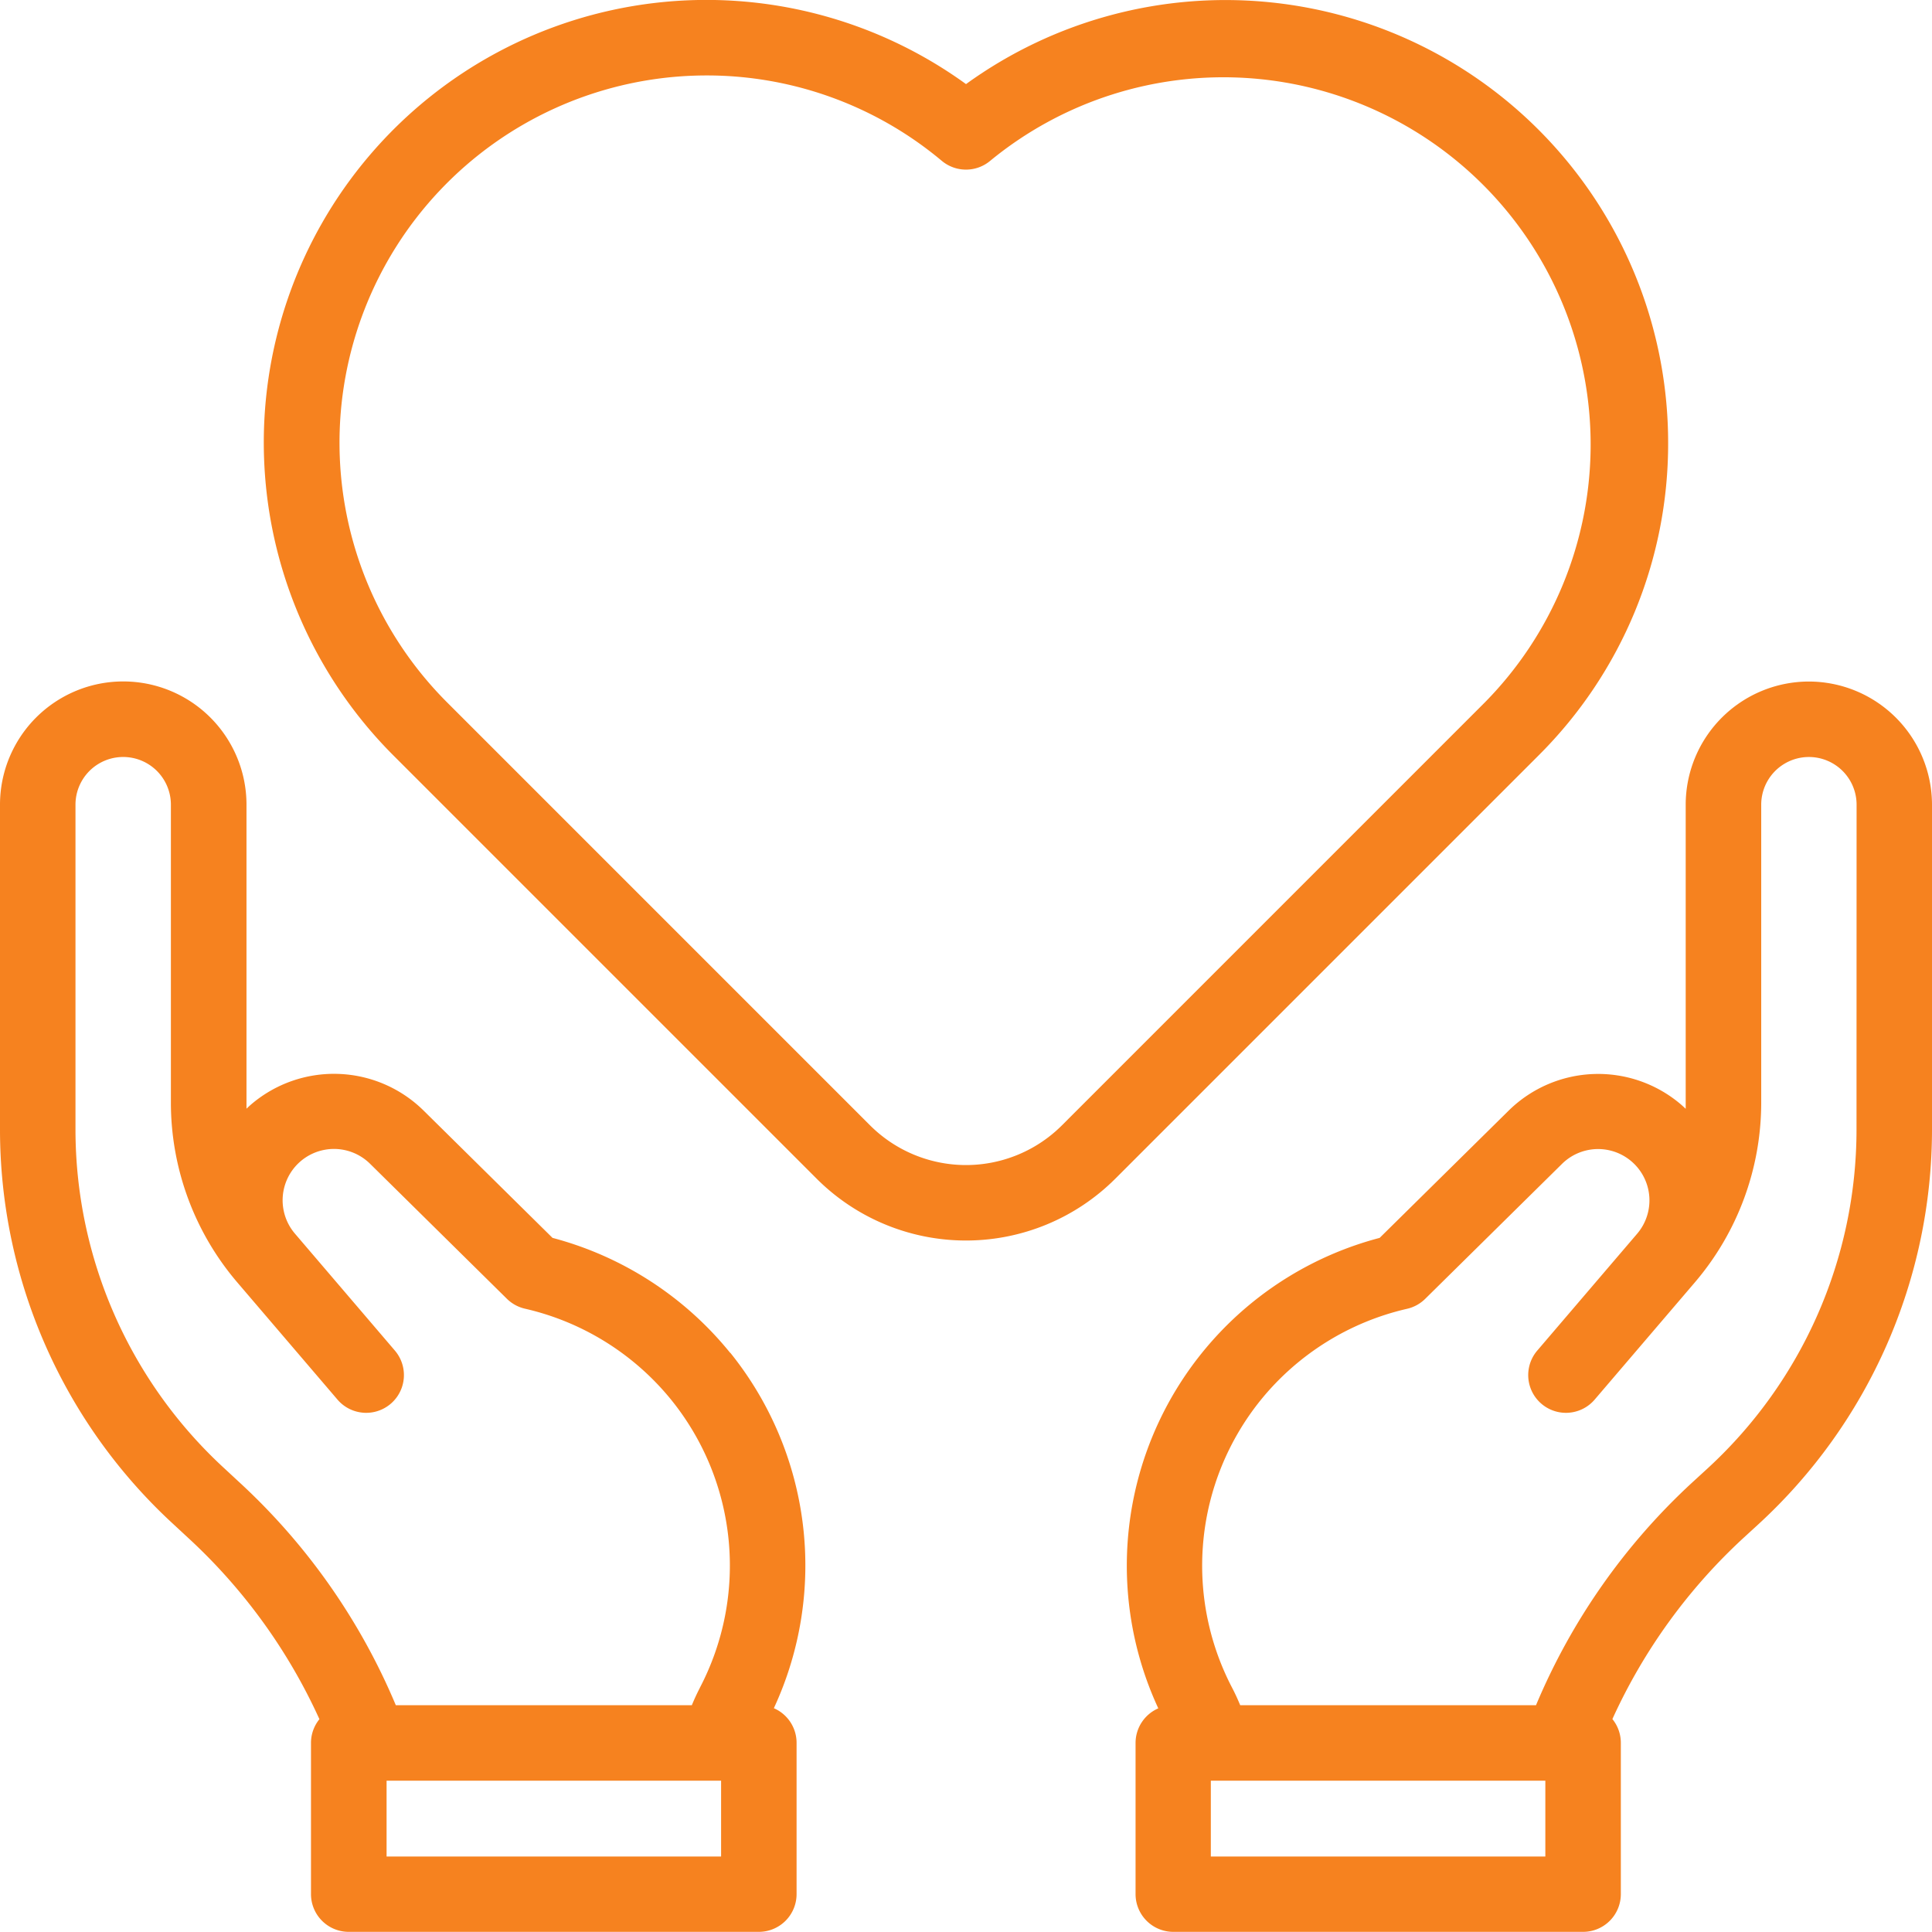
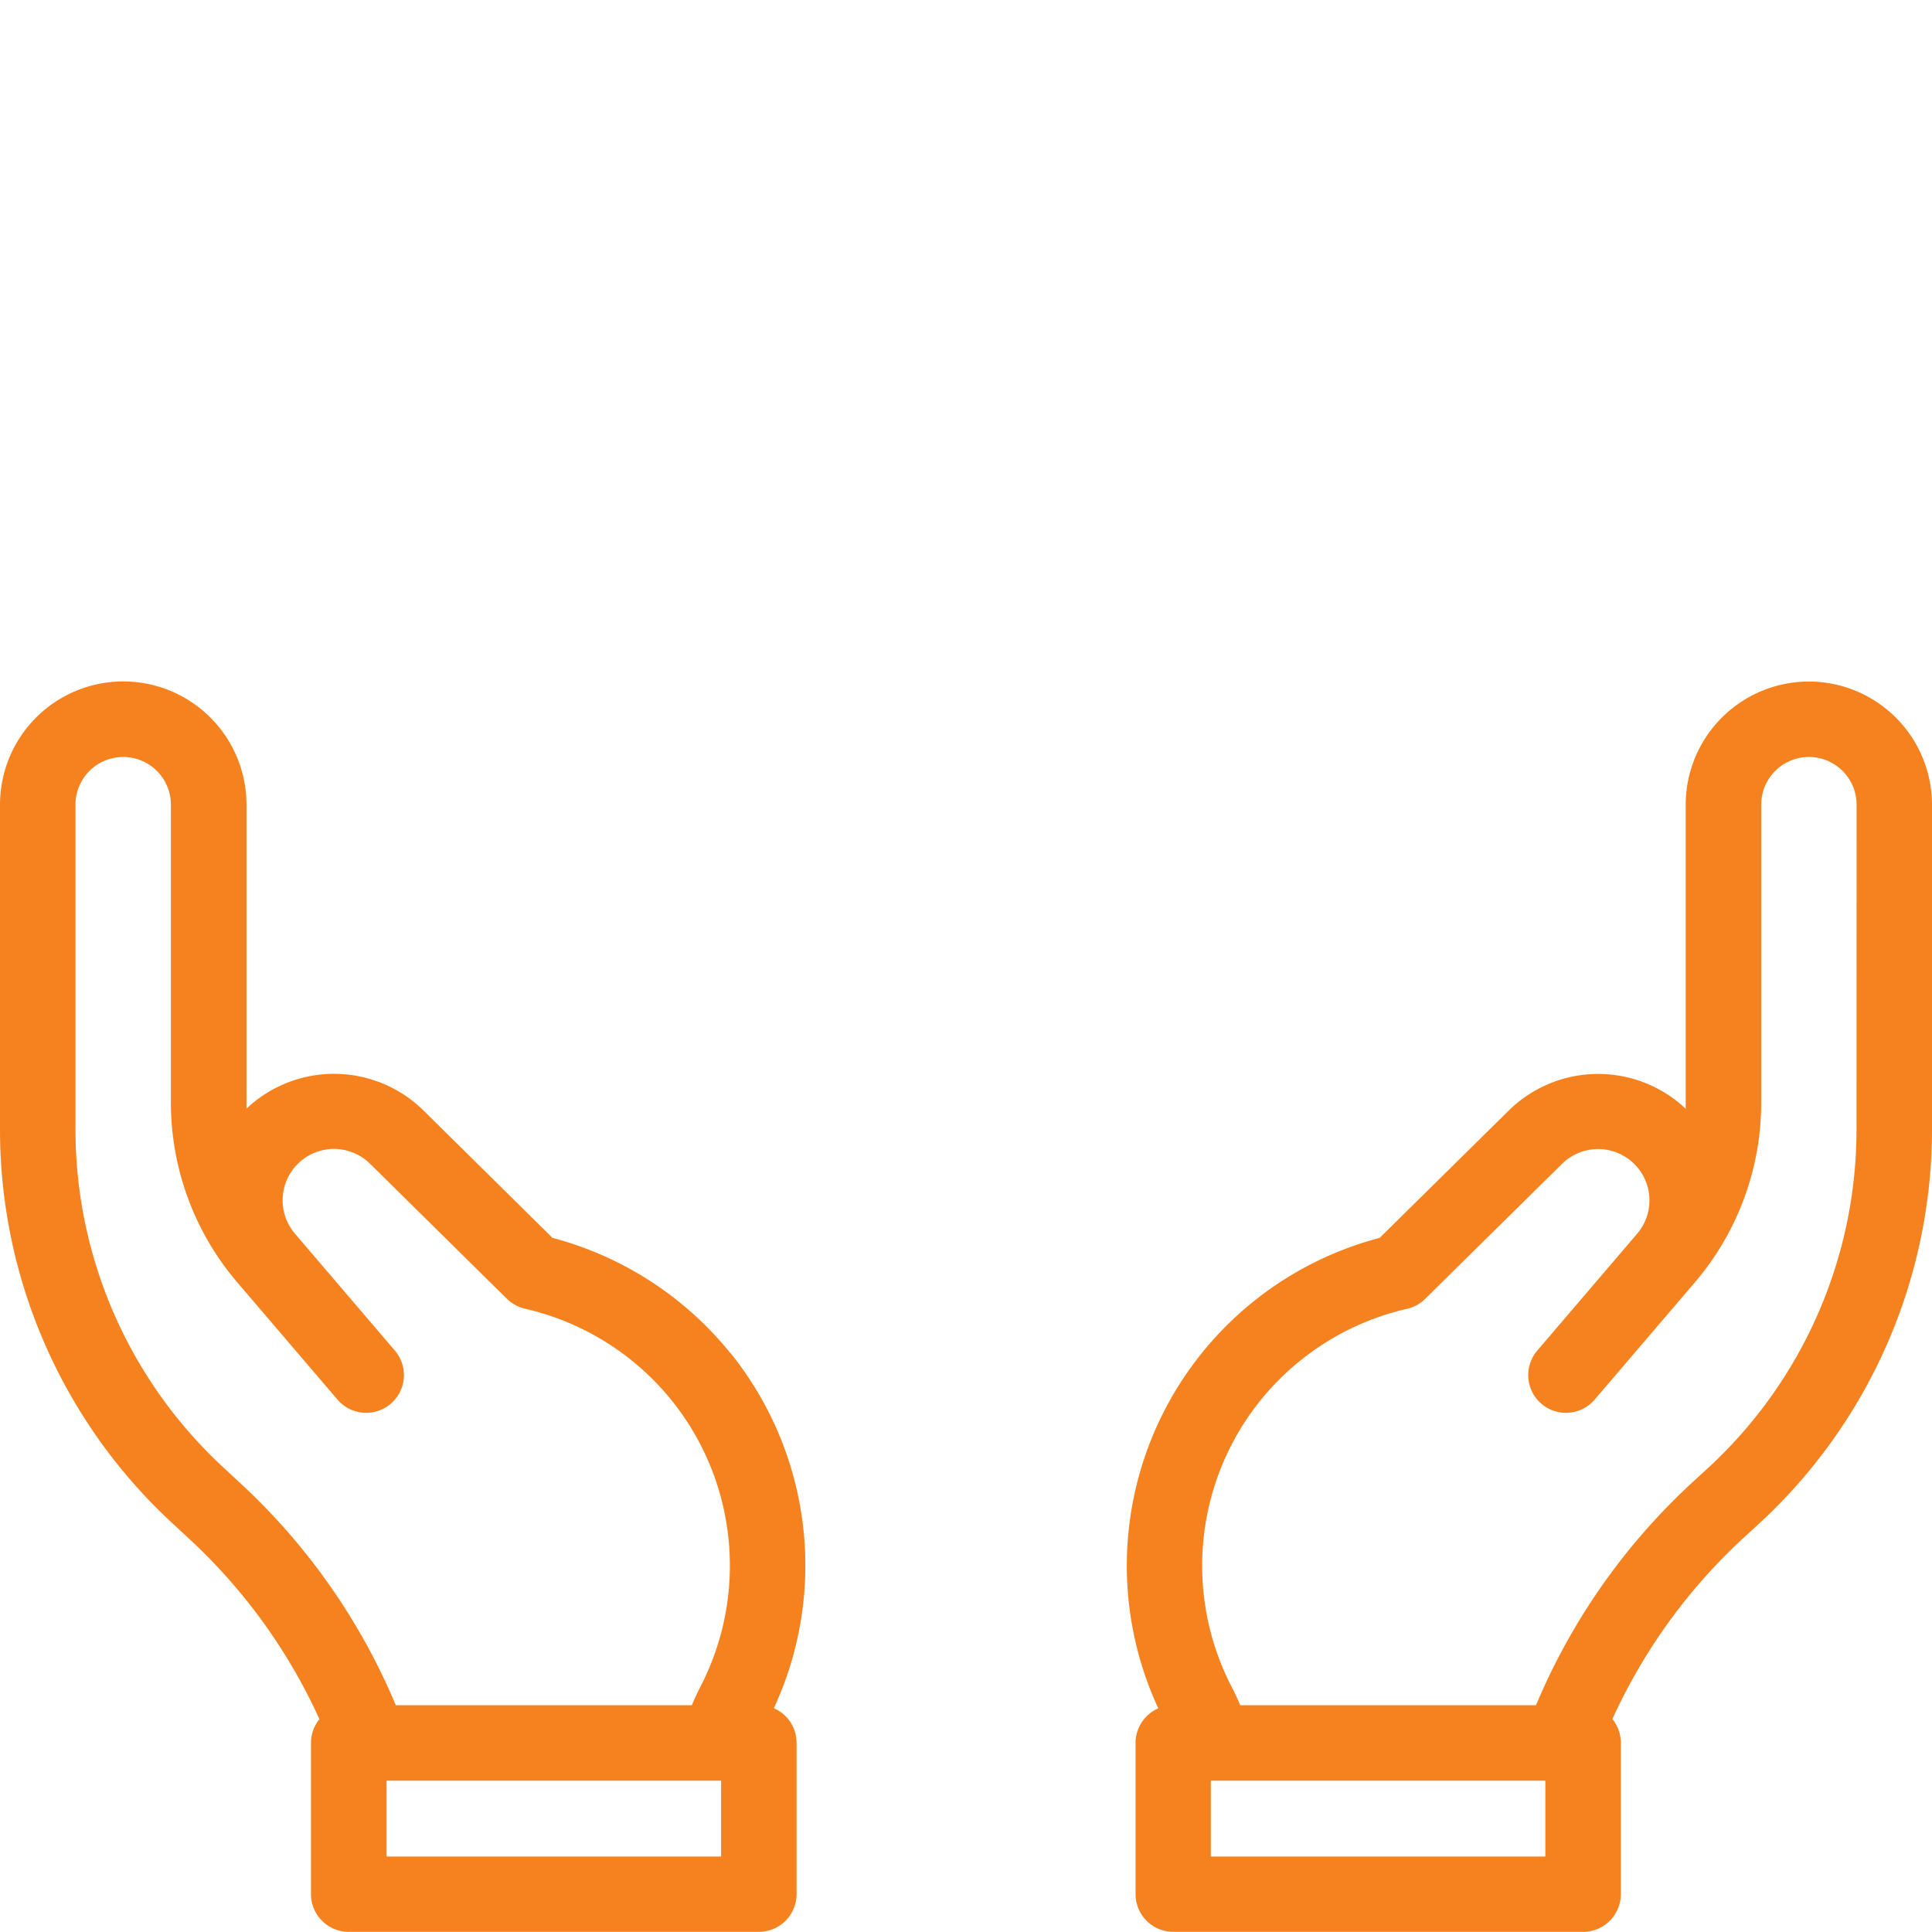
<svg xmlns="http://www.w3.org/2000/svg" width="53.135" height="53.135" viewBox="0 0 53.135 53.135">
  <g id="volunteer" transform="translate(0 0)">
    <path id="Path_5039" data-name="Path 5039" d="M317.339,180.613A3.391,3.391,0,0,0,313.952,184v8.193c0,.057,0,.114,0,.171q-.067-.064-.137-.125a3.508,3.508,0,0,0-4.721.164l-3.559,3.511a9.322,9.322,0,0,0-6.088,12.939,1.038,1.038,0,0,0-.625.952v4.161A1.038,1.038,0,0,0,299.856,215H311.13a1.038,1.038,0,0,0,1.038-1.038v-4.161a1.033,1.033,0,0,0-.232-.653,15.48,15.48,0,0,1,3.616-4.992l.405-.371a14.745,14.745,0,0,0,4.769-10.842V184A3.391,3.391,0,0,0,317.339,180.613Zm-7.247,32.315h-9.2v-2.085h9.2Zm8.558-19.982a12.664,12.664,0,0,1-4.1,9.312l-.405.371a17.562,17.562,0,0,0-4.31,6.138H301.7c-.067-.162-.14-.322-.222-.479a7.25,7.25,0,0,1,.782-7.909,7.271,7.271,0,0,1,4.026-2.514,1.038,1.038,0,0,0,.5-.273l3.763-3.712a1.412,1.412,0,0,1,2.065,1.923l-2.744,3.21a1.038,1.038,0,1,0,1.578,1.349l2.744-3.21h0l.011-.013a7.615,7.615,0,0,0,1.826-4.945V184a1.311,1.311,0,1,1,2.623,0Z" transform="translate(-267.591 -161.869)" fill="#f6821f" />
    <path id="Path_5040" data-name="Path 5040" d="M20.081,199.075a9.362,9.362,0,0,0-4.885-3.161L11.637,192.4a3.508,3.508,0,0,0-4.721-.164q-.071.061-.137.125c0-.057,0-.114,0-.171V184A3.387,3.387,0,0,0,0,184v8.946a14.746,14.746,0,0,0,4.769,10.842l.4.371a15.475,15.475,0,0,1,3.616,4.992,1.033,1.033,0,0,0-.232.653v4.161A1.038,1.038,0,0,0,9.6,215H20.87a1.038,1.038,0,0,0,1.038-1.038v-4.161a1.038,1.038,0,0,0-.625-.952,9.323,9.323,0,0,0-1.2-9.778Zm-.249,13.853h-9.2v-2.085h9.2Zm-.583-4.64c-.082.157-.155.317-.222.479H10.886a17.561,17.561,0,0,0-4.31-6.138l-.4-.371a12.665,12.665,0,0,1-4.1-9.312V184A1.312,1.312,0,0,1,4.7,184v8.193a7.615,7.615,0,0,0,1.826,4.945l2.756,3.224a1.038,1.038,0,1,0,1.578-1.349L8.114,195.8a1.412,1.412,0,0,1,2.065-1.923l3.762,3.712a1.037,1.037,0,0,0,.5.273,7.271,7.271,0,0,1,4.026,2.514,7.25,7.25,0,0,1,.782,7.909Z" transform="translate(0 -161.869)" fill="#f6821f" />
-     <path id="Path_5041" data-name="Path 5041" d="M108.549,12.172a12.173,12.173,0,0,0-19.31-9.859A12.172,12.172,0,0,0,73.493,20.779L85.13,32.416a5.81,5.81,0,0,0,8.216,0l11.637-11.637A12.092,12.092,0,0,0,108.549,12.172ZM91.879,30.948a3.734,3.734,0,0,1-5.281,0L74.961,19.311A10.1,10.1,0,0,1,81.677,2.084c.142-.006.282-.009.423-.009a10.061,10.061,0,0,1,6.472,2.348,1.038,1.038,0,0,0,1.332,0,10.1,10.1,0,0,1,13.611,14.888Z" transform="translate(-62.671)" fill="#f6821f" />
  </g>
</svg>